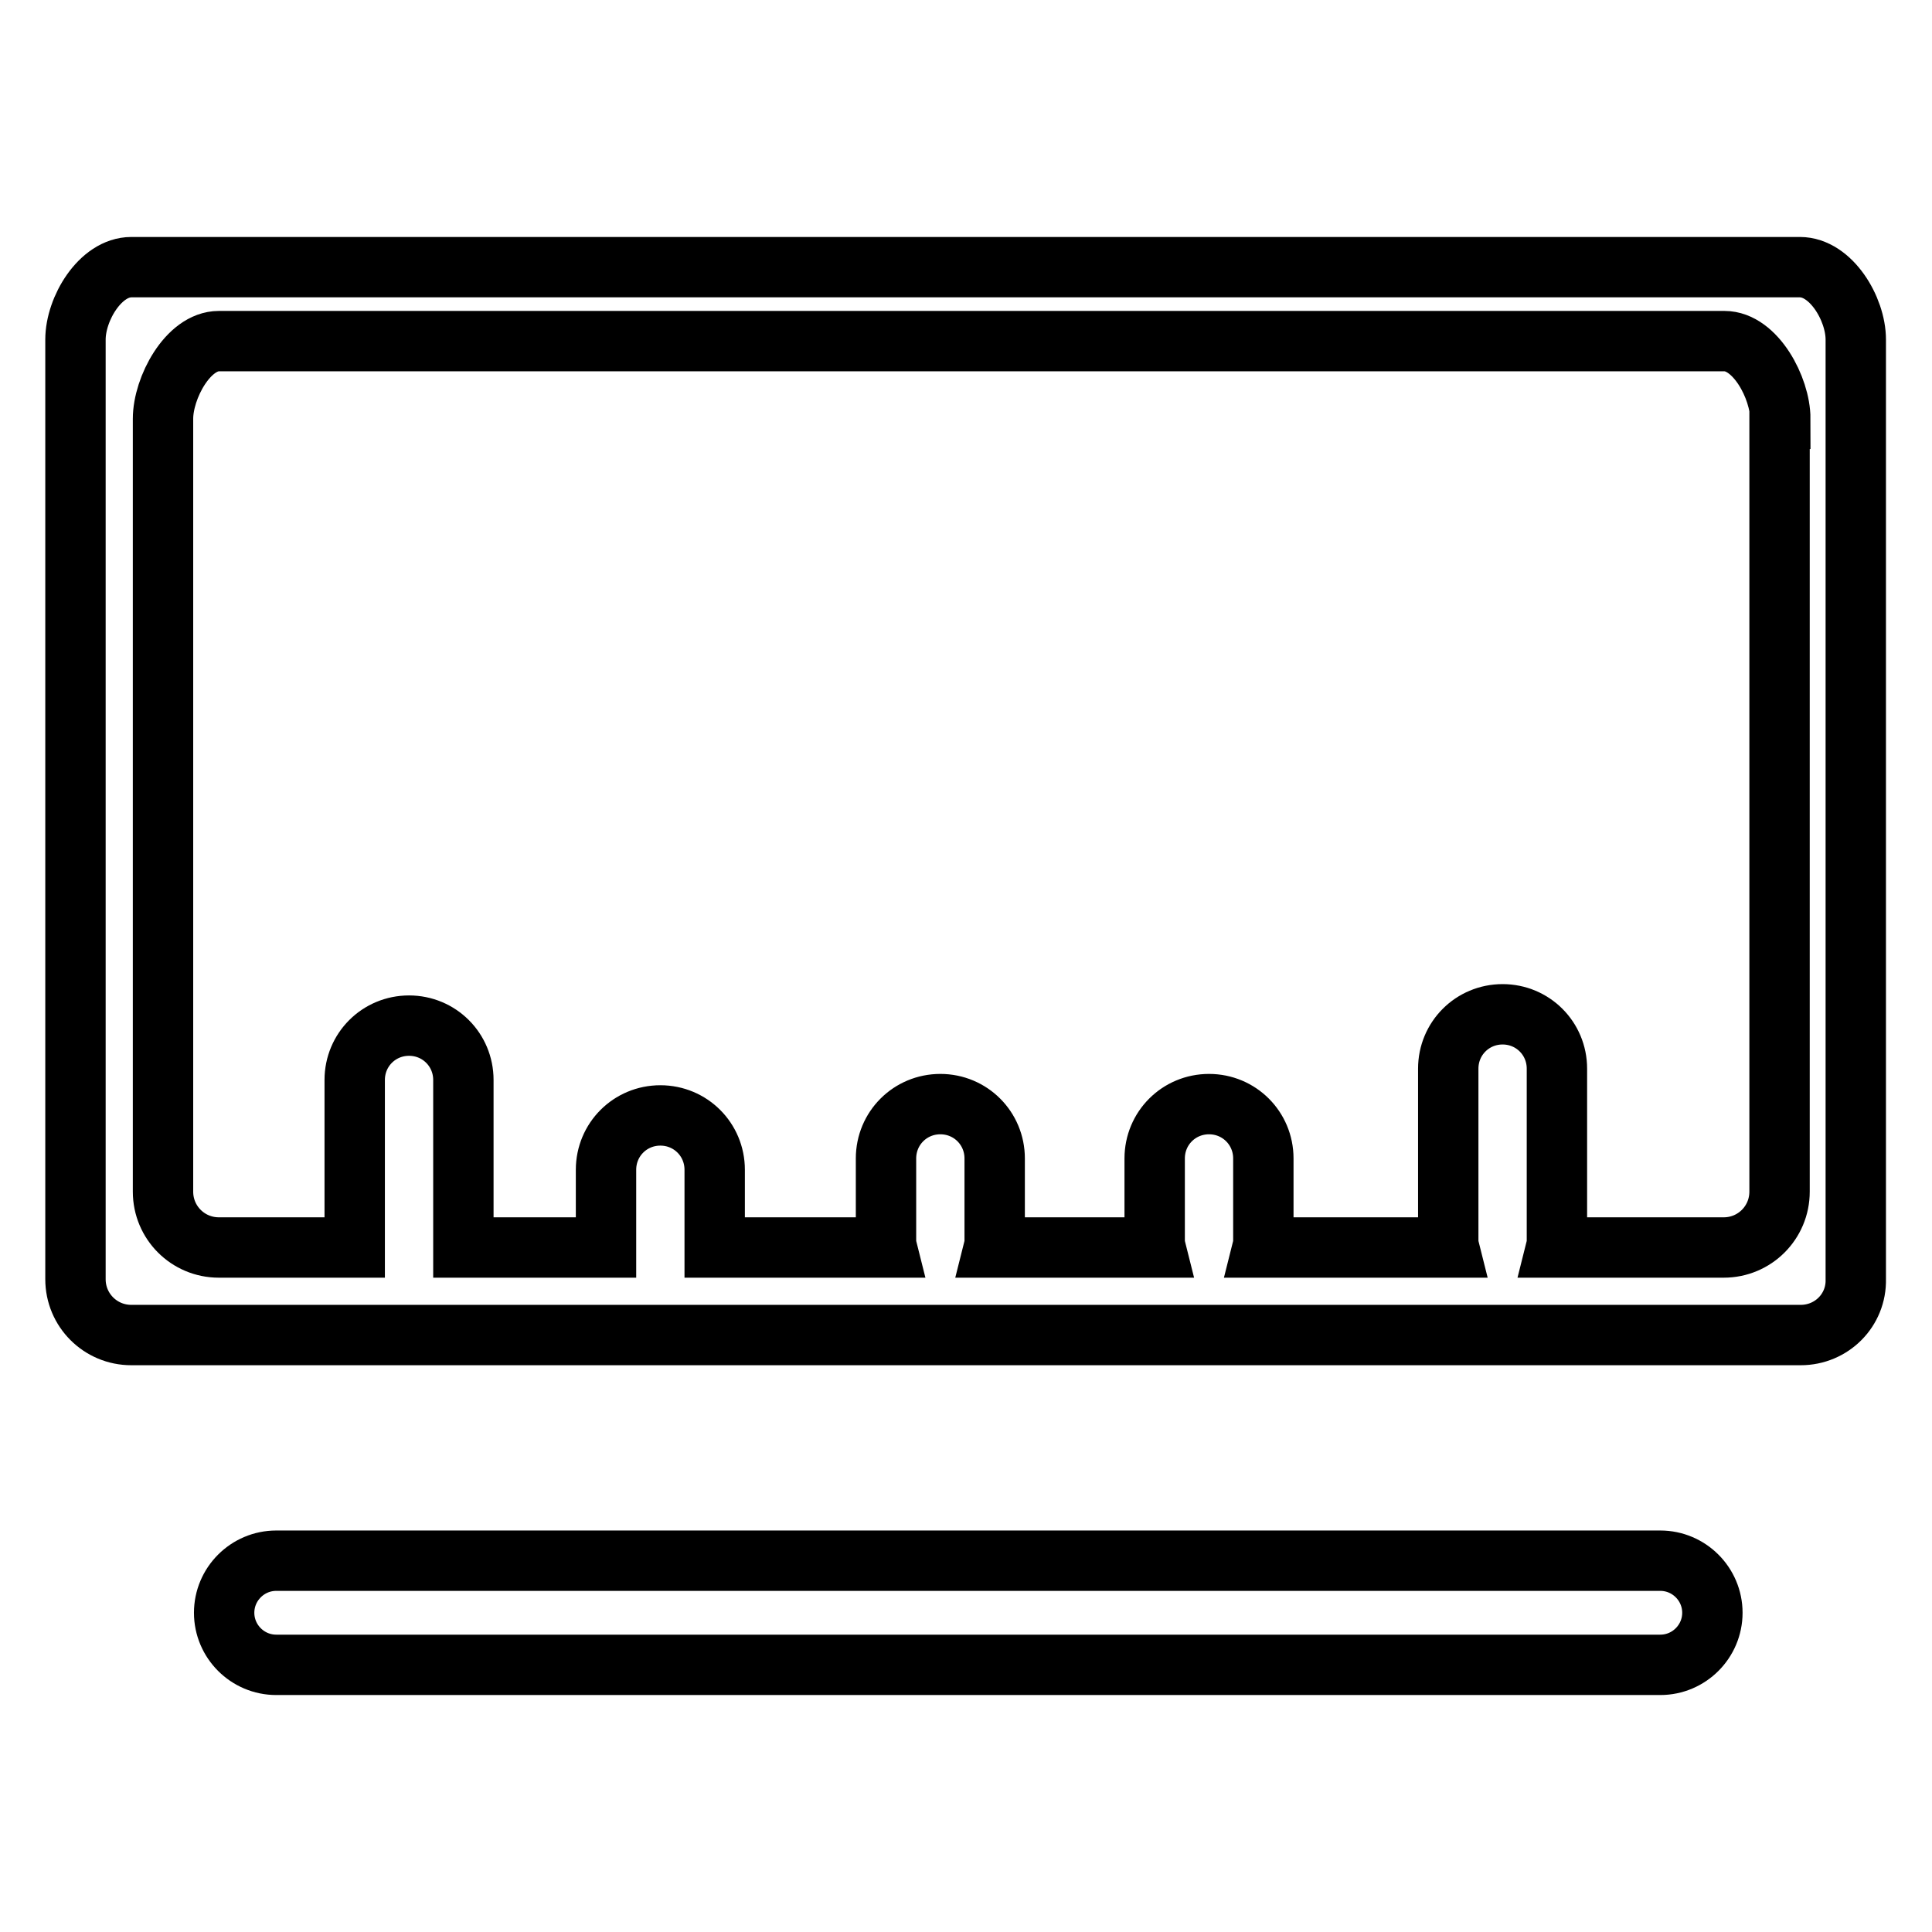
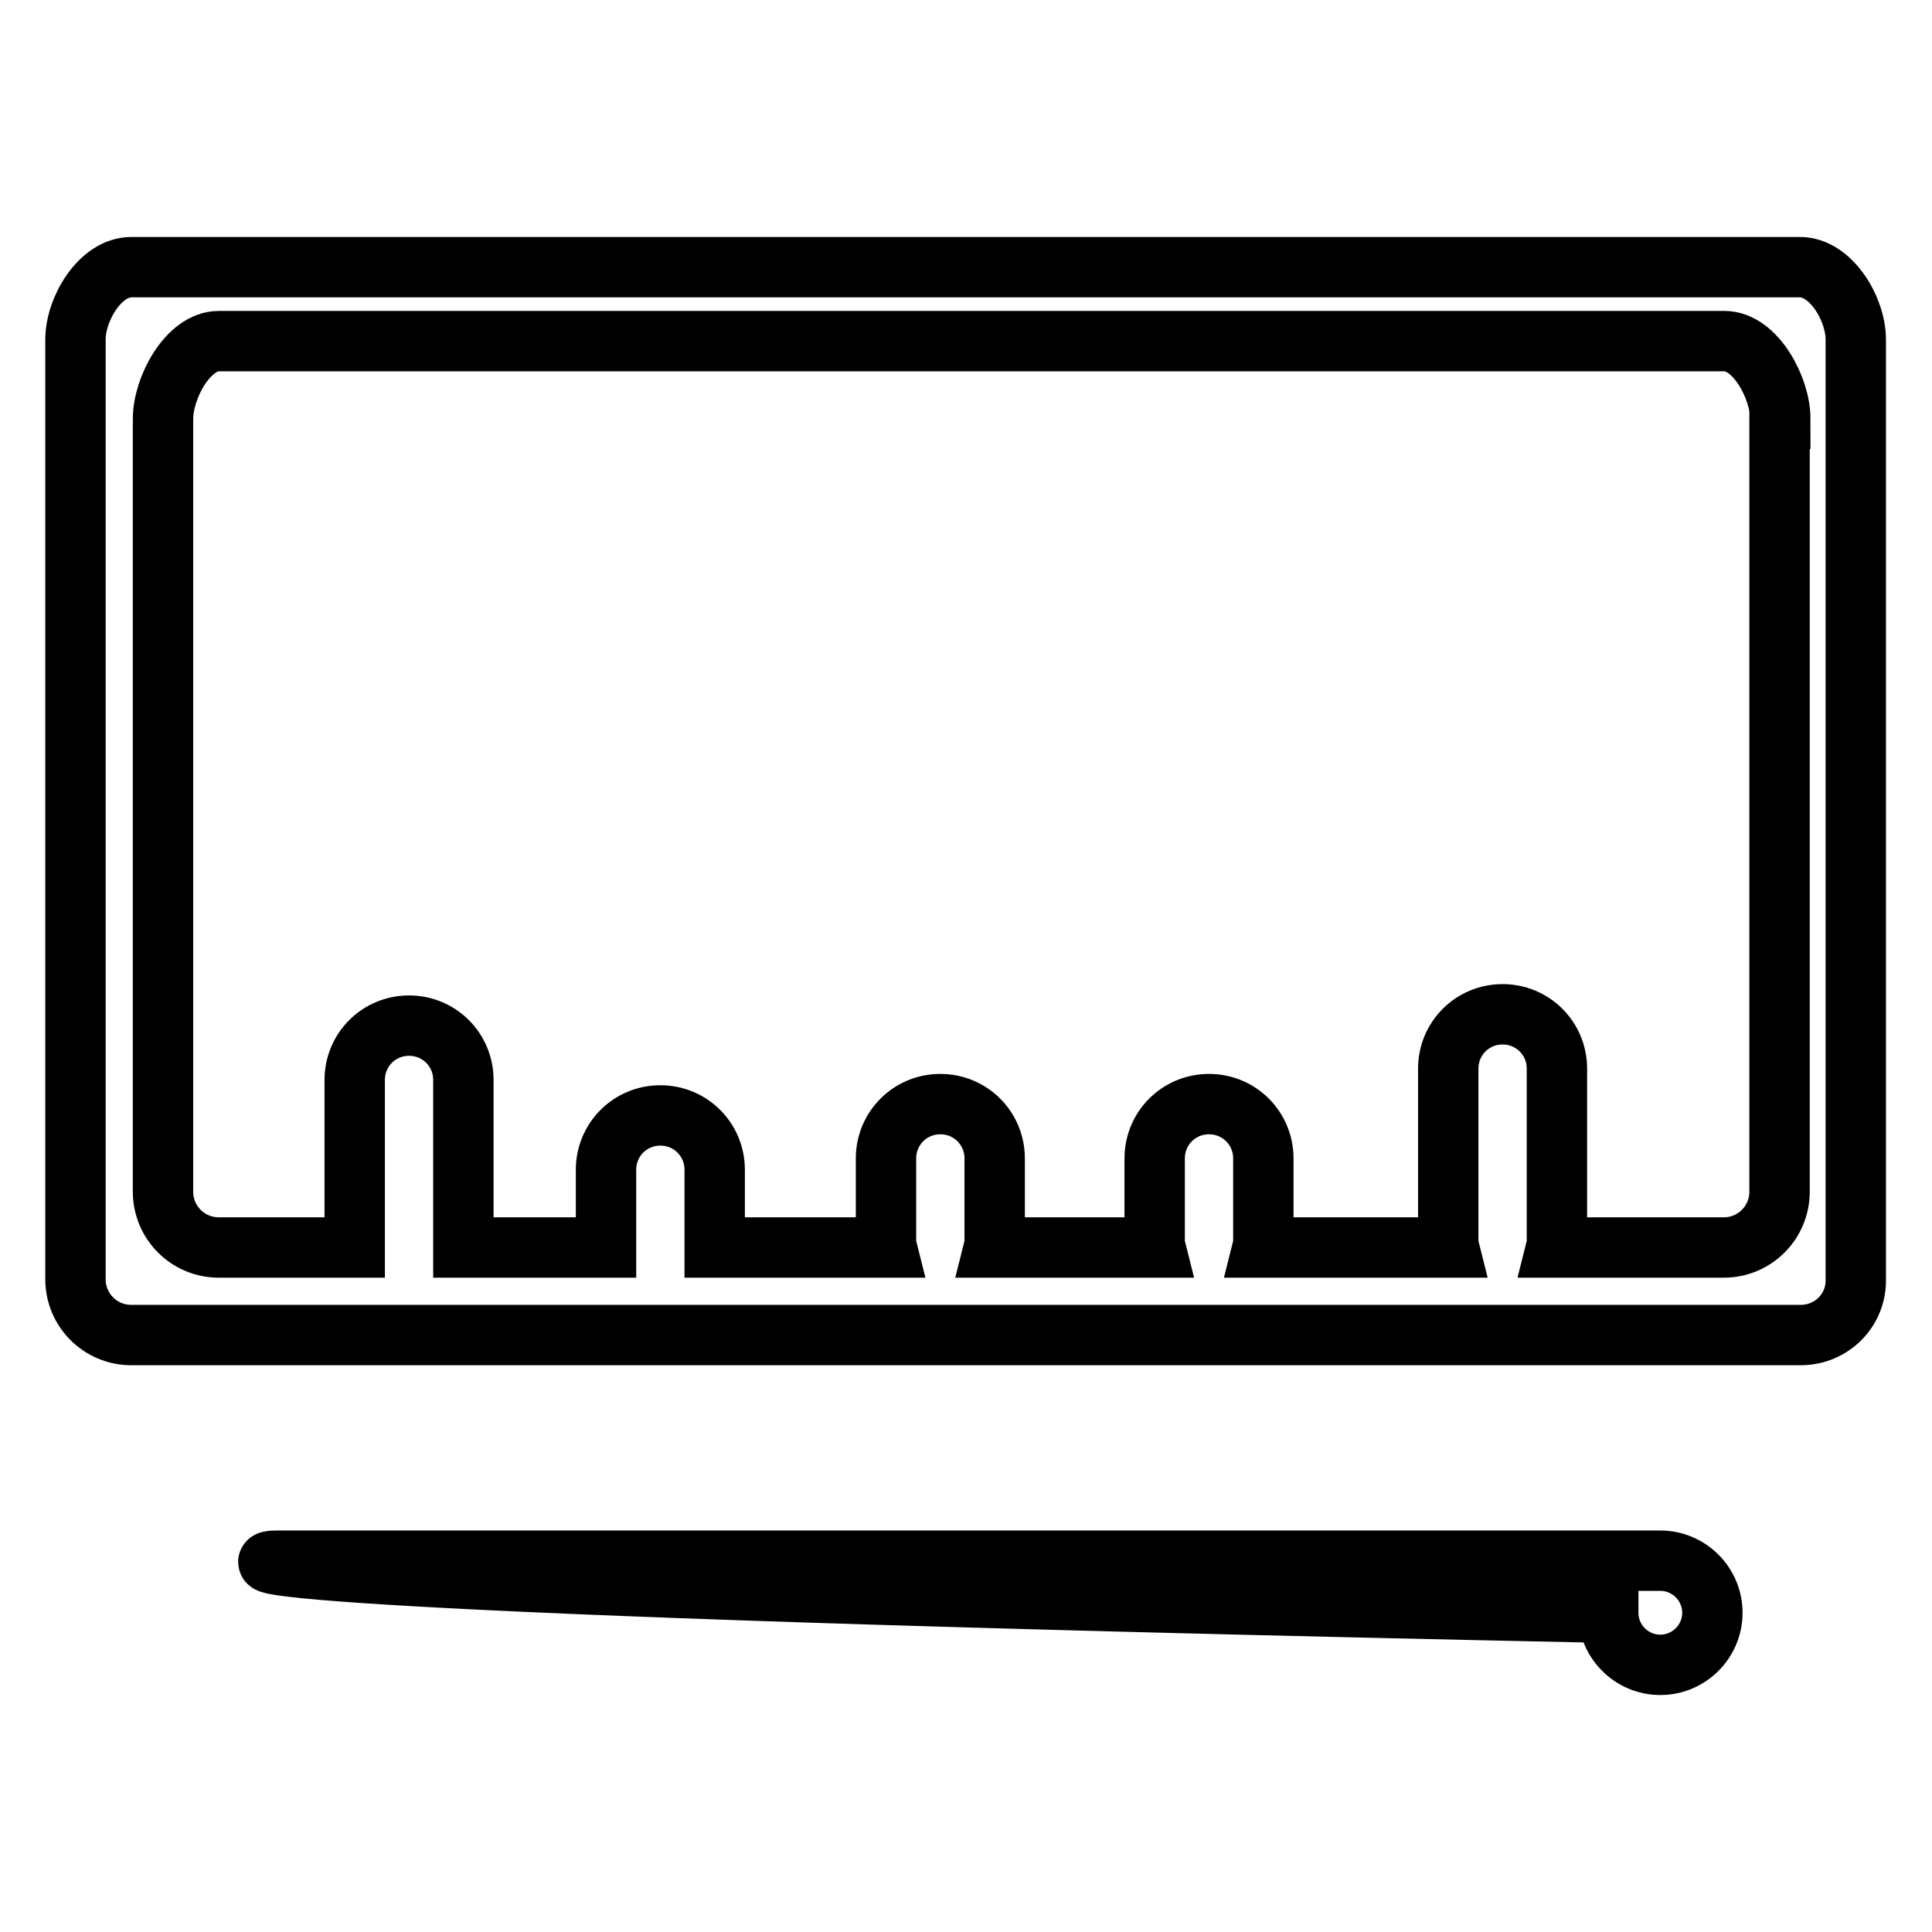
<svg xmlns="http://www.w3.org/2000/svg" version="1.1" x="0px" y="0px" viewBox="0 0 256 256" enable-background="new 0 0 256 256" xml:space="preserve">
  <g>
-     <path stroke-width="8" fill-opacity="0" stroke="#000000" d="M238.6,176.9H17.4c-4.1,0-7.4-3.3-7.4-7.4V45c0-4.1,3.3-9.6,7.4-9.6h221.1c4.1,0,7.4,5.5,7.4,9.6v124.5 C246,173.6,242.7,176.9,238.6,176.9z M235.9,55.5c0-4.1-3.3-10.3-7.4-10.3H29c-4.1,0-7.4,6.2-7.4,10.3v102.4c0,4.1,3.3,7.4,7.4,7.4 h18v-22.2c0-4,3.2-7.2,7.2-7.2c4,0,7.2,3.2,7.2,7.2v22.2h18.9v-10.3c0-4,3.2-7.2,7.2-7.2c4,0,7.2,3.2,7.2,7.2v10.3h22.8 c-0.1-0.4-0.1-0.7-0.1-1.1v-10.7c0-4,3.2-7.2,7.2-7.2c4,0,7.2,3.2,7.2,7.2v10.7c0,0.4,0,0.7-0.1,1.1h21.4c-0.1-0.4-0.1-0.7-0.1-1.1 v-10.7c0-4,3.2-7.2,7.2-7.2s7.2,3.2,7.2,7.2v10.7c0,0.4,0,0.7-0.1,1.1H192c-0.1-0.4-0.1-0.7-0.1-1.1v-22.6c0-4,3.2-7.2,7.2-7.2 c4,0,7.2,3.2,7.2,7.2v22.6c0,0.4,0,0.7-0.1,1.1h22.2c4.1,0,7.4-3.3,7.4-7.4V55.5z M36.6,206.8H220c3.8,0,6.9,3.1,6.9,6.9 c0,3.8-3.1,6.9-6.9,6.9H36.6c-3.8,0-6.9-3.1-6.9-6.9C29.7,209.9,32.8,206.8,36.6,206.8z" />
+     <path stroke-width="8" fill-opacity="0" stroke="#000000" d="M238.6,176.9H17.4c-4.1,0-7.4-3.3-7.4-7.4V45c0-4.1,3.3-9.6,7.4-9.6h221.1c4.1,0,7.4,5.5,7.4,9.6v124.5 C246,173.6,242.7,176.9,238.6,176.9z M235.9,55.5c0-4.1-3.3-10.3-7.4-10.3H29c-4.1,0-7.4,6.2-7.4,10.3v102.4c0,4.1,3.3,7.4,7.4,7.4 h18v-22.2c0-4,3.2-7.2,7.2-7.2c4,0,7.2,3.2,7.2,7.2v22.2h18.9v-10.3c0-4,3.2-7.2,7.2-7.2c4,0,7.2,3.2,7.2,7.2v10.3h22.8 c-0.1-0.4-0.1-0.7-0.1-1.1v-10.7c0-4,3.2-7.2,7.2-7.2c4,0,7.2,3.2,7.2,7.2v10.7c0,0.4,0,0.7-0.1,1.1h21.4c-0.1-0.4-0.1-0.7-0.1-1.1 v-10.7c0-4,3.2-7.2,7.2-7.2s7.2,3.2,7.2,7.2v10.7c0,0.4,0,0.7-0.1,1.1H192c-0.1-0.4-0.1-0.7-0.1-1.1v-22.6c0-4,3.2-7.2,7.2-7.2 c4,0,7.2,3.2,7.2,7.2v22.6c0,0.4,0,0.7-0.1,1.1h22.2c4.1,0,7.4-3.3,7.4-7.4V55.5z M36.6,206.8H220c3.8,0,6.9,3.1,6.9,6.9 c0,3.8-3.1,6.9-6.9,6.9c-3.8,0-6.9-3.1-6.9-6.9C29.7,209.9,32.8,206.8,36.6,206.8z" />
  </g>
</svg>